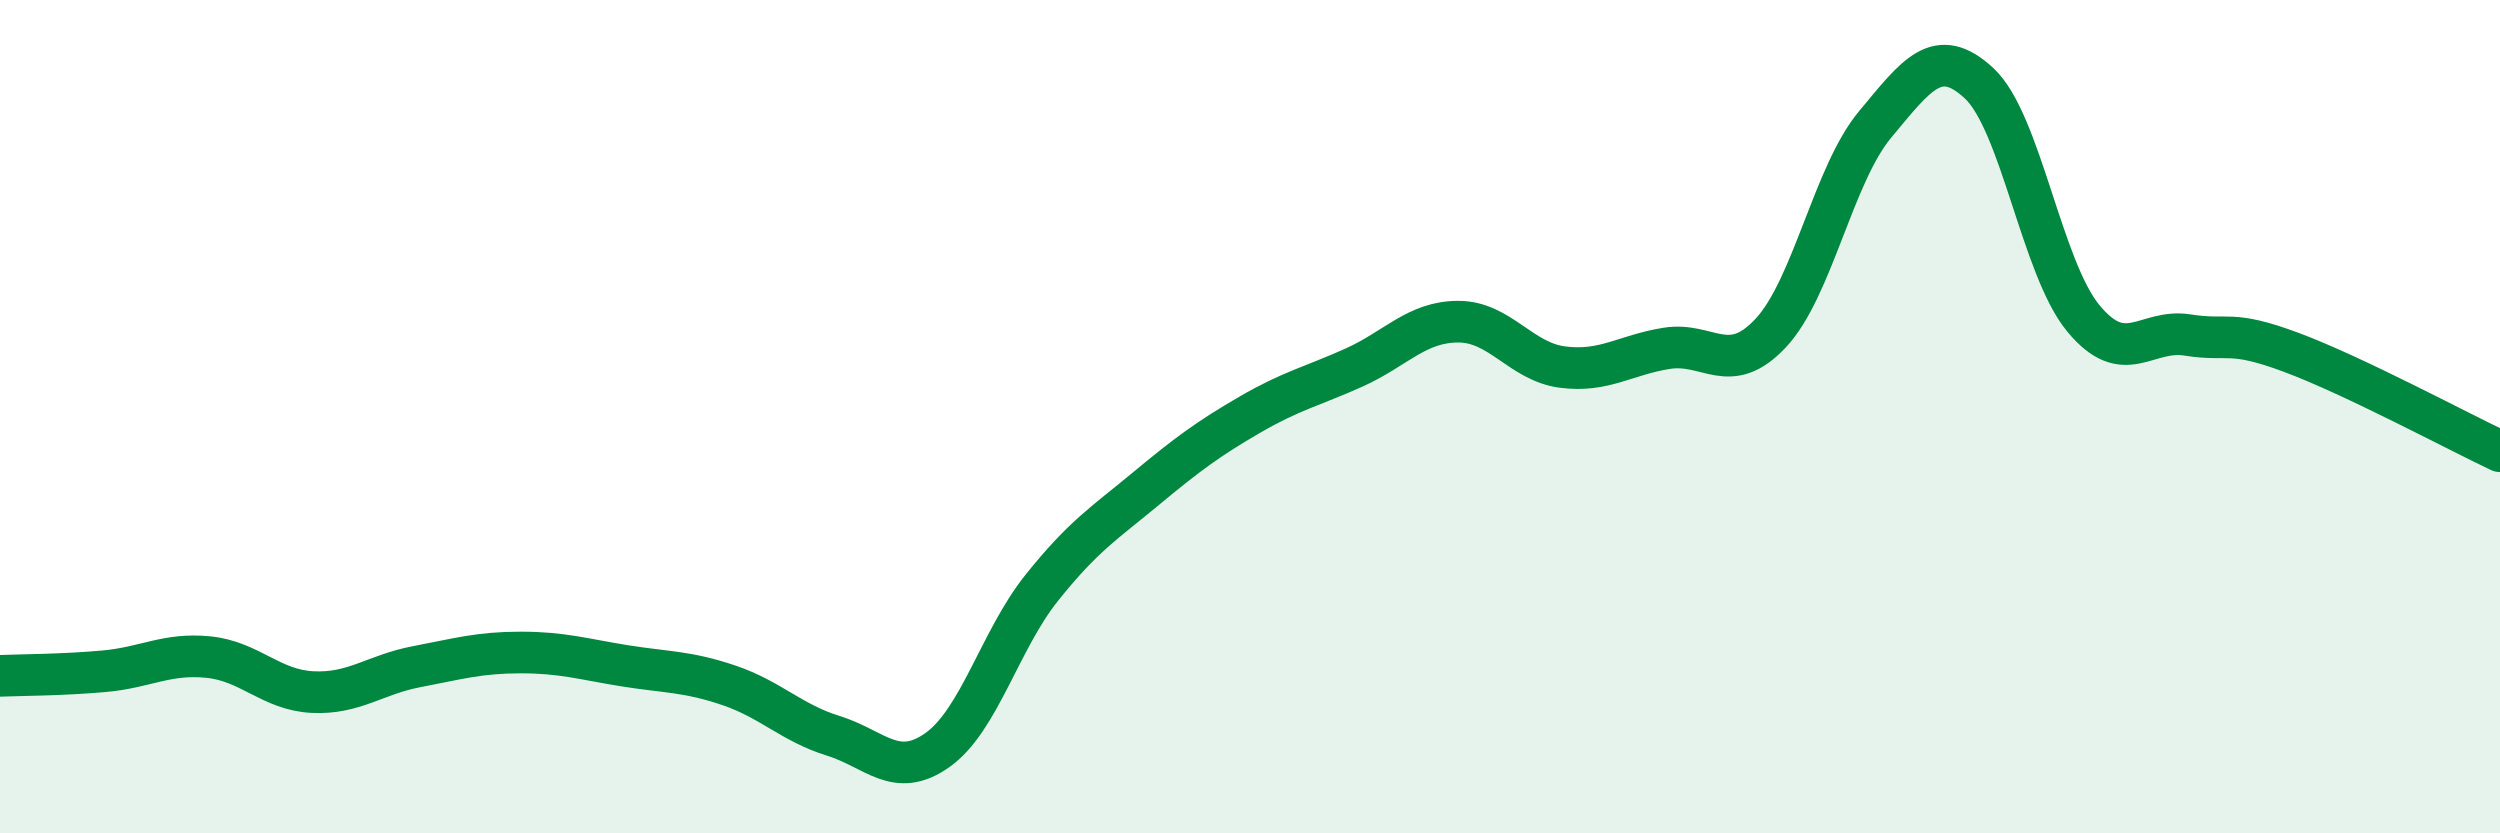
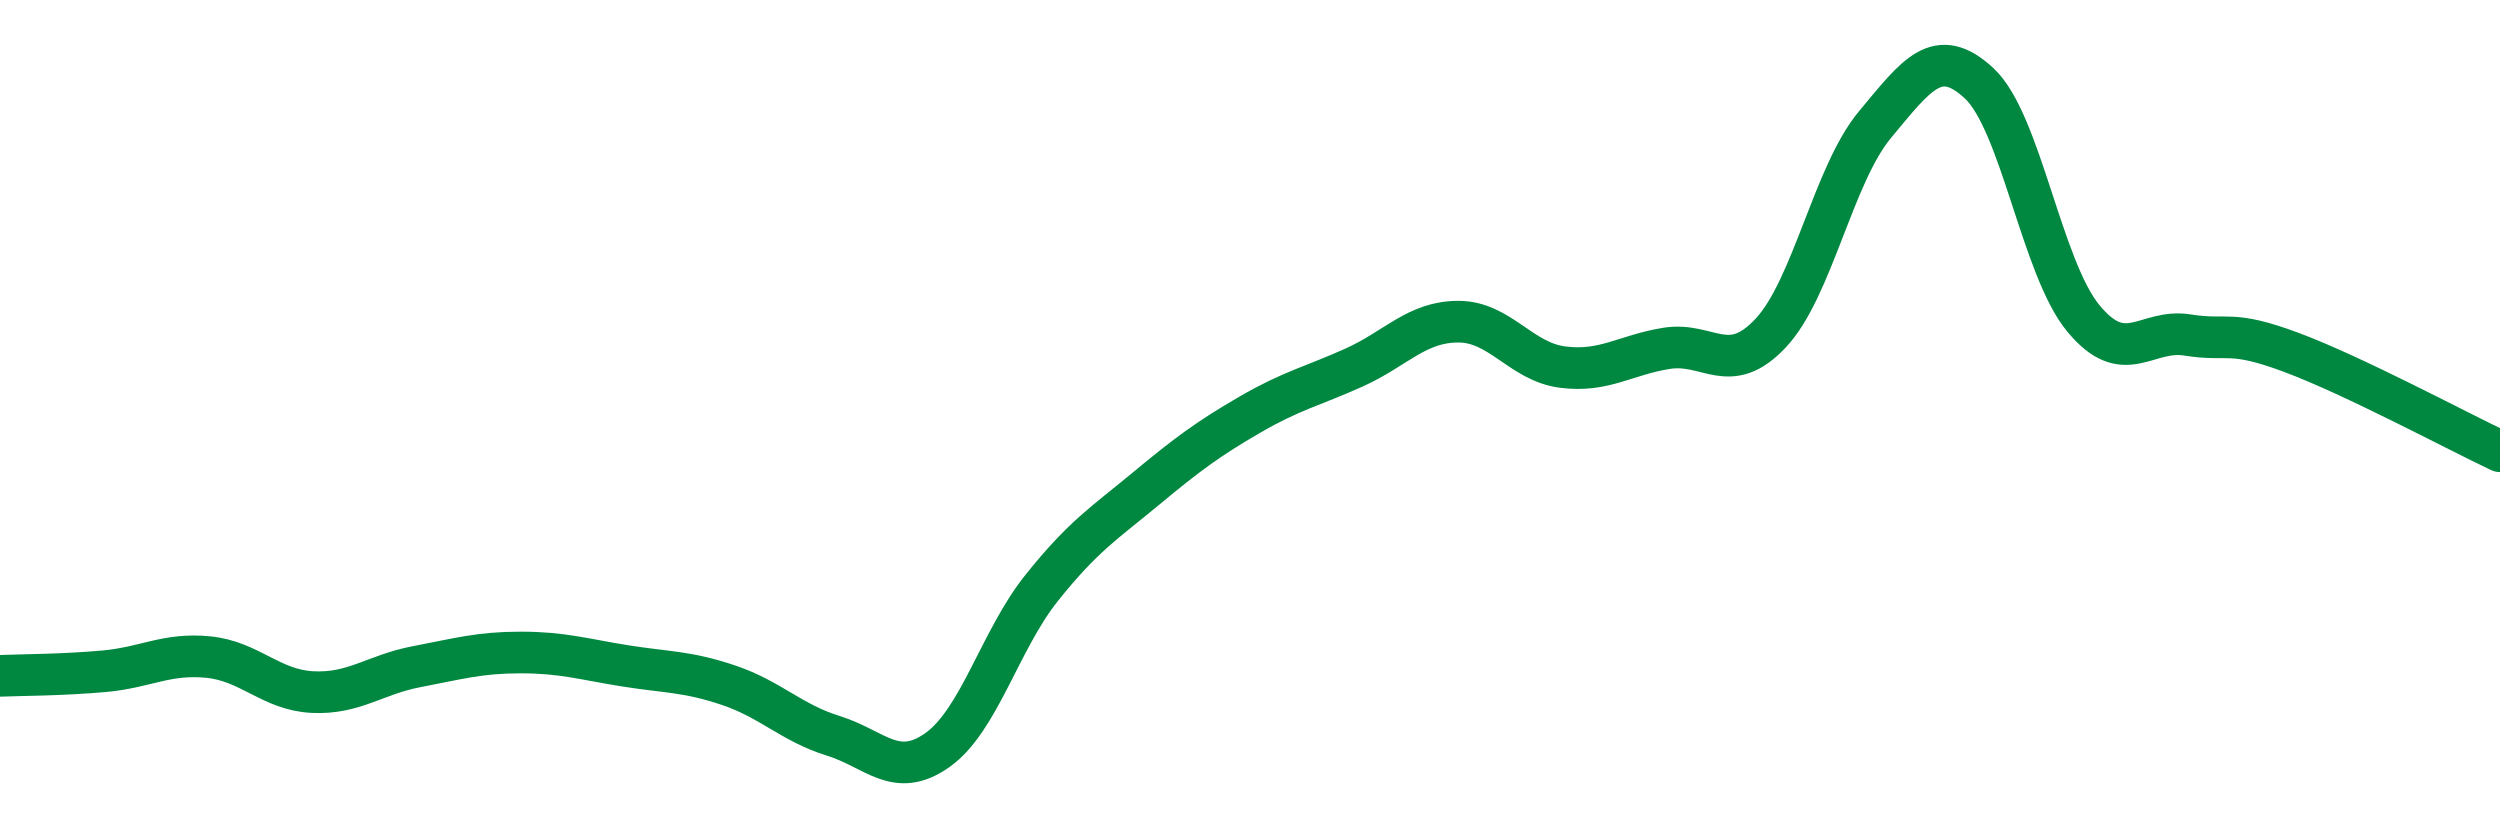
<svg xmlns="http://www.w3.org/2000/svg" width="60" height="20" viewBox="0 0 60 20">
-   <path d="M 0,16.22 C 0.5,16.2 1.5,16.2 2.5,16.11 C 3.5,16.02 4,15.67 5,15.77 C 6,15.87 6.5,16.56 7.5,16.61 C 8.5,16.66 9,16.19 10,16 C 11,15.81 11.5,15.66 12.5,15.66 C 13.5,15.66 14,15.82 15,15.98 C 16,16.14 16.5,16.11 17.5,16.45 C 18.5,16.79 19,17.35 20,17.66 C 21,17.97 21.5,18.71 22.5,18 C 23.5,17.29 24,15.36 25,14.11 C 26,12.86 26.5,12.56 27.5,11.73 C 28.5,10.9 29,10.53 30,9.95 C 31,9.37 31.5,9.27 32.5,8.82 C 33.5,8.37 34,7.72 35,7.72 C 36,7.72 36.5,8.68 37.5,8.81 C 38.5,8.94 39,8.52 40,8.36 C 41,8.2 41.5,9.06 42.5,7.99 C 43.5,6.92 44,4.19 45,2.99 C 46,1.79 46.5,1.07 47.5,2 C 48.5,2.93 49,6.43 50,7.64 C 51,8.85 51.5,7.88 52.5,8.04 C 53.5,8.2 53.5,7.9 55,8.46 C 56.5,9.02 59,10.36 60,10.83L60 20L0 20Z" fill="#008740" opacity="0.1" stroke-linecap="round" stroke-linejoin="round" />
  <path d="M 0,16.22 C 0.5,16.2 1.5,16.2 2.5,16.11 C 3.5,16.02 4,15.67 5,15.77 C 6,15.87 6.5,16.56 7.5,16.61 C 8.5,16.66 9,16.19 10,16 C 11,15.81 11.5,15.66 12.5,15.66 C 13.5,15.66 14,15.82 15,15.98 C 16,16.14 16.5,16.11 17.5,16.45 C 18.5,16.79 19,17.35 20,17.66 C 21,17.97 21.5,18.71 22.5,18 C 23.5,17.29 24,15.36 25,14.11 C 26,12.86 26.5,12.56 27.5,11.73 C 28.5,10.9 29,10.53 30,9.95 C 31,9.37 31.5,9.27 32.5,8.82 C 33.5,8.37 34,7.72 35,7.72 C 36,7.72 36.5,8.68 37.5,8.81 C 38.5,8.94 39,8.52 40,8.36 C 41,8.2 41.5,9.06 42.5,7.99 C 43.5,6.92 44,4.19 45,2.99 C 46,1.79 46.5,1.07 47.5,2 C 48.5,2.93 49,6.43 50,7.64 C 51,8.85 51.5,7.88 52.5,8.04 C 53.5,8.2 53.5,7.9 55,8.46 C 56.5,9.02 59,10.36 60,10.83" stroke="#008740" stroke-width="1" fill="none" stroke-linecap="round" stroke-linejoin="round" />
</svg>